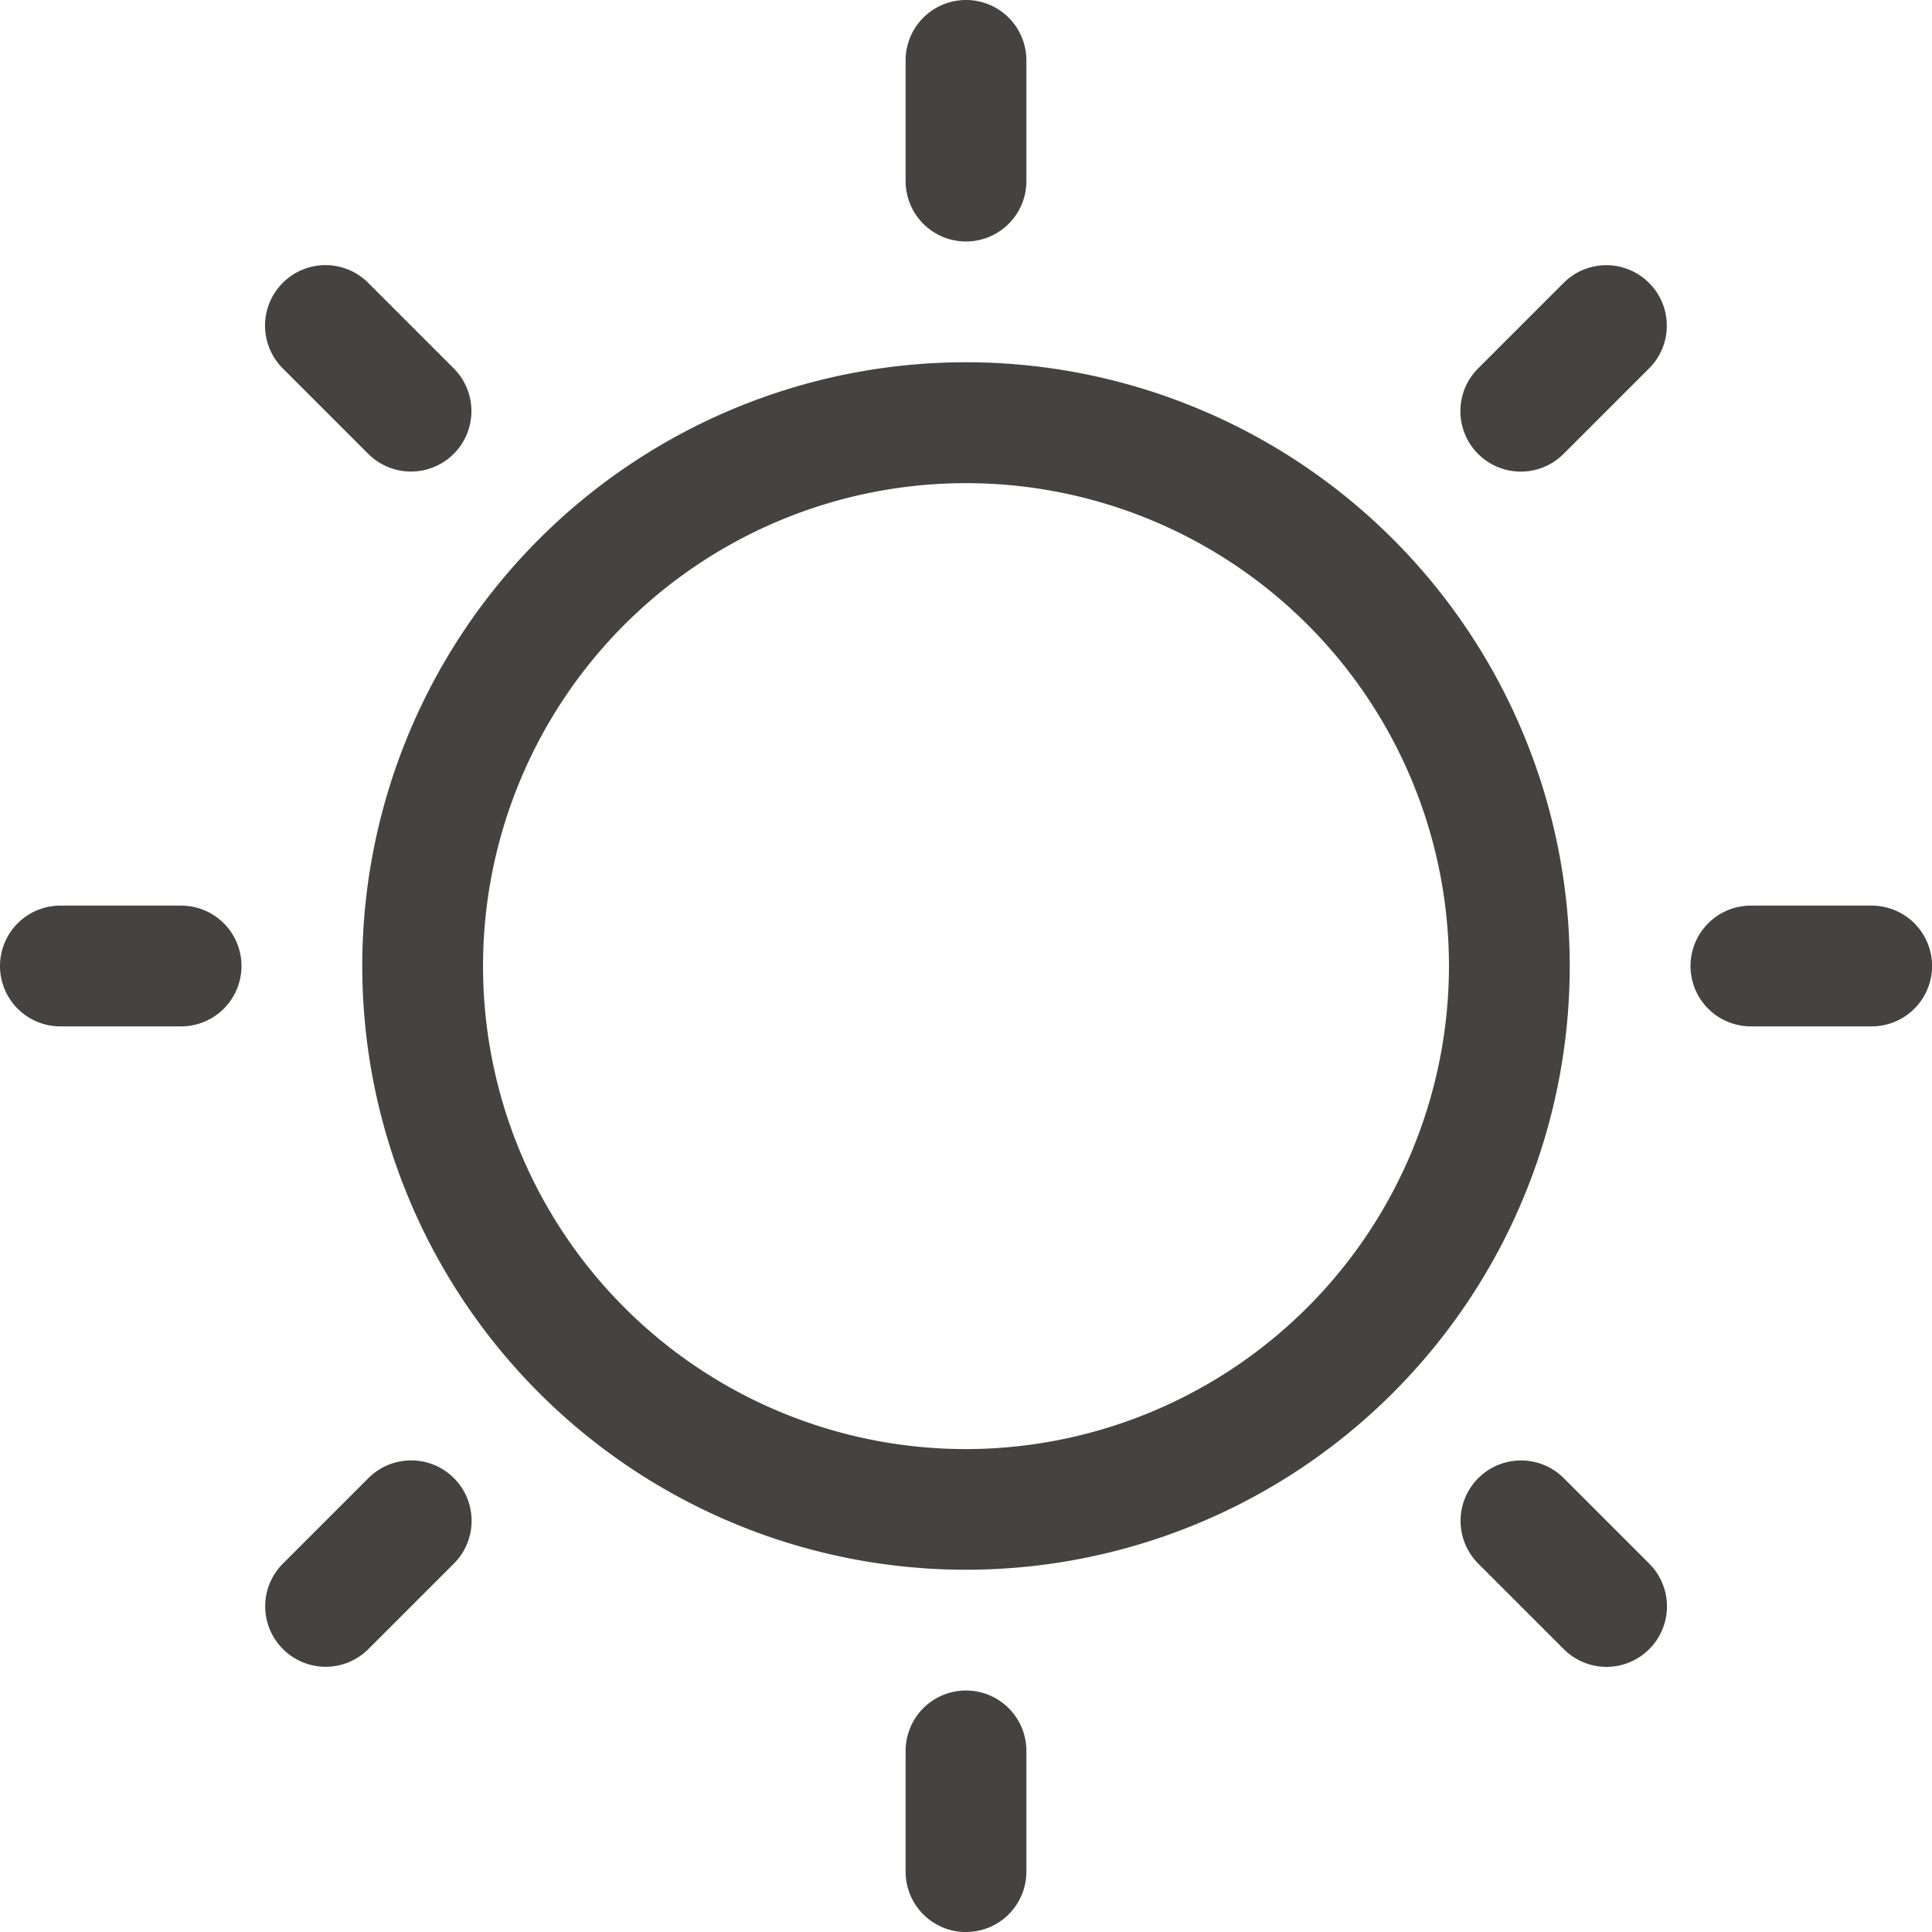
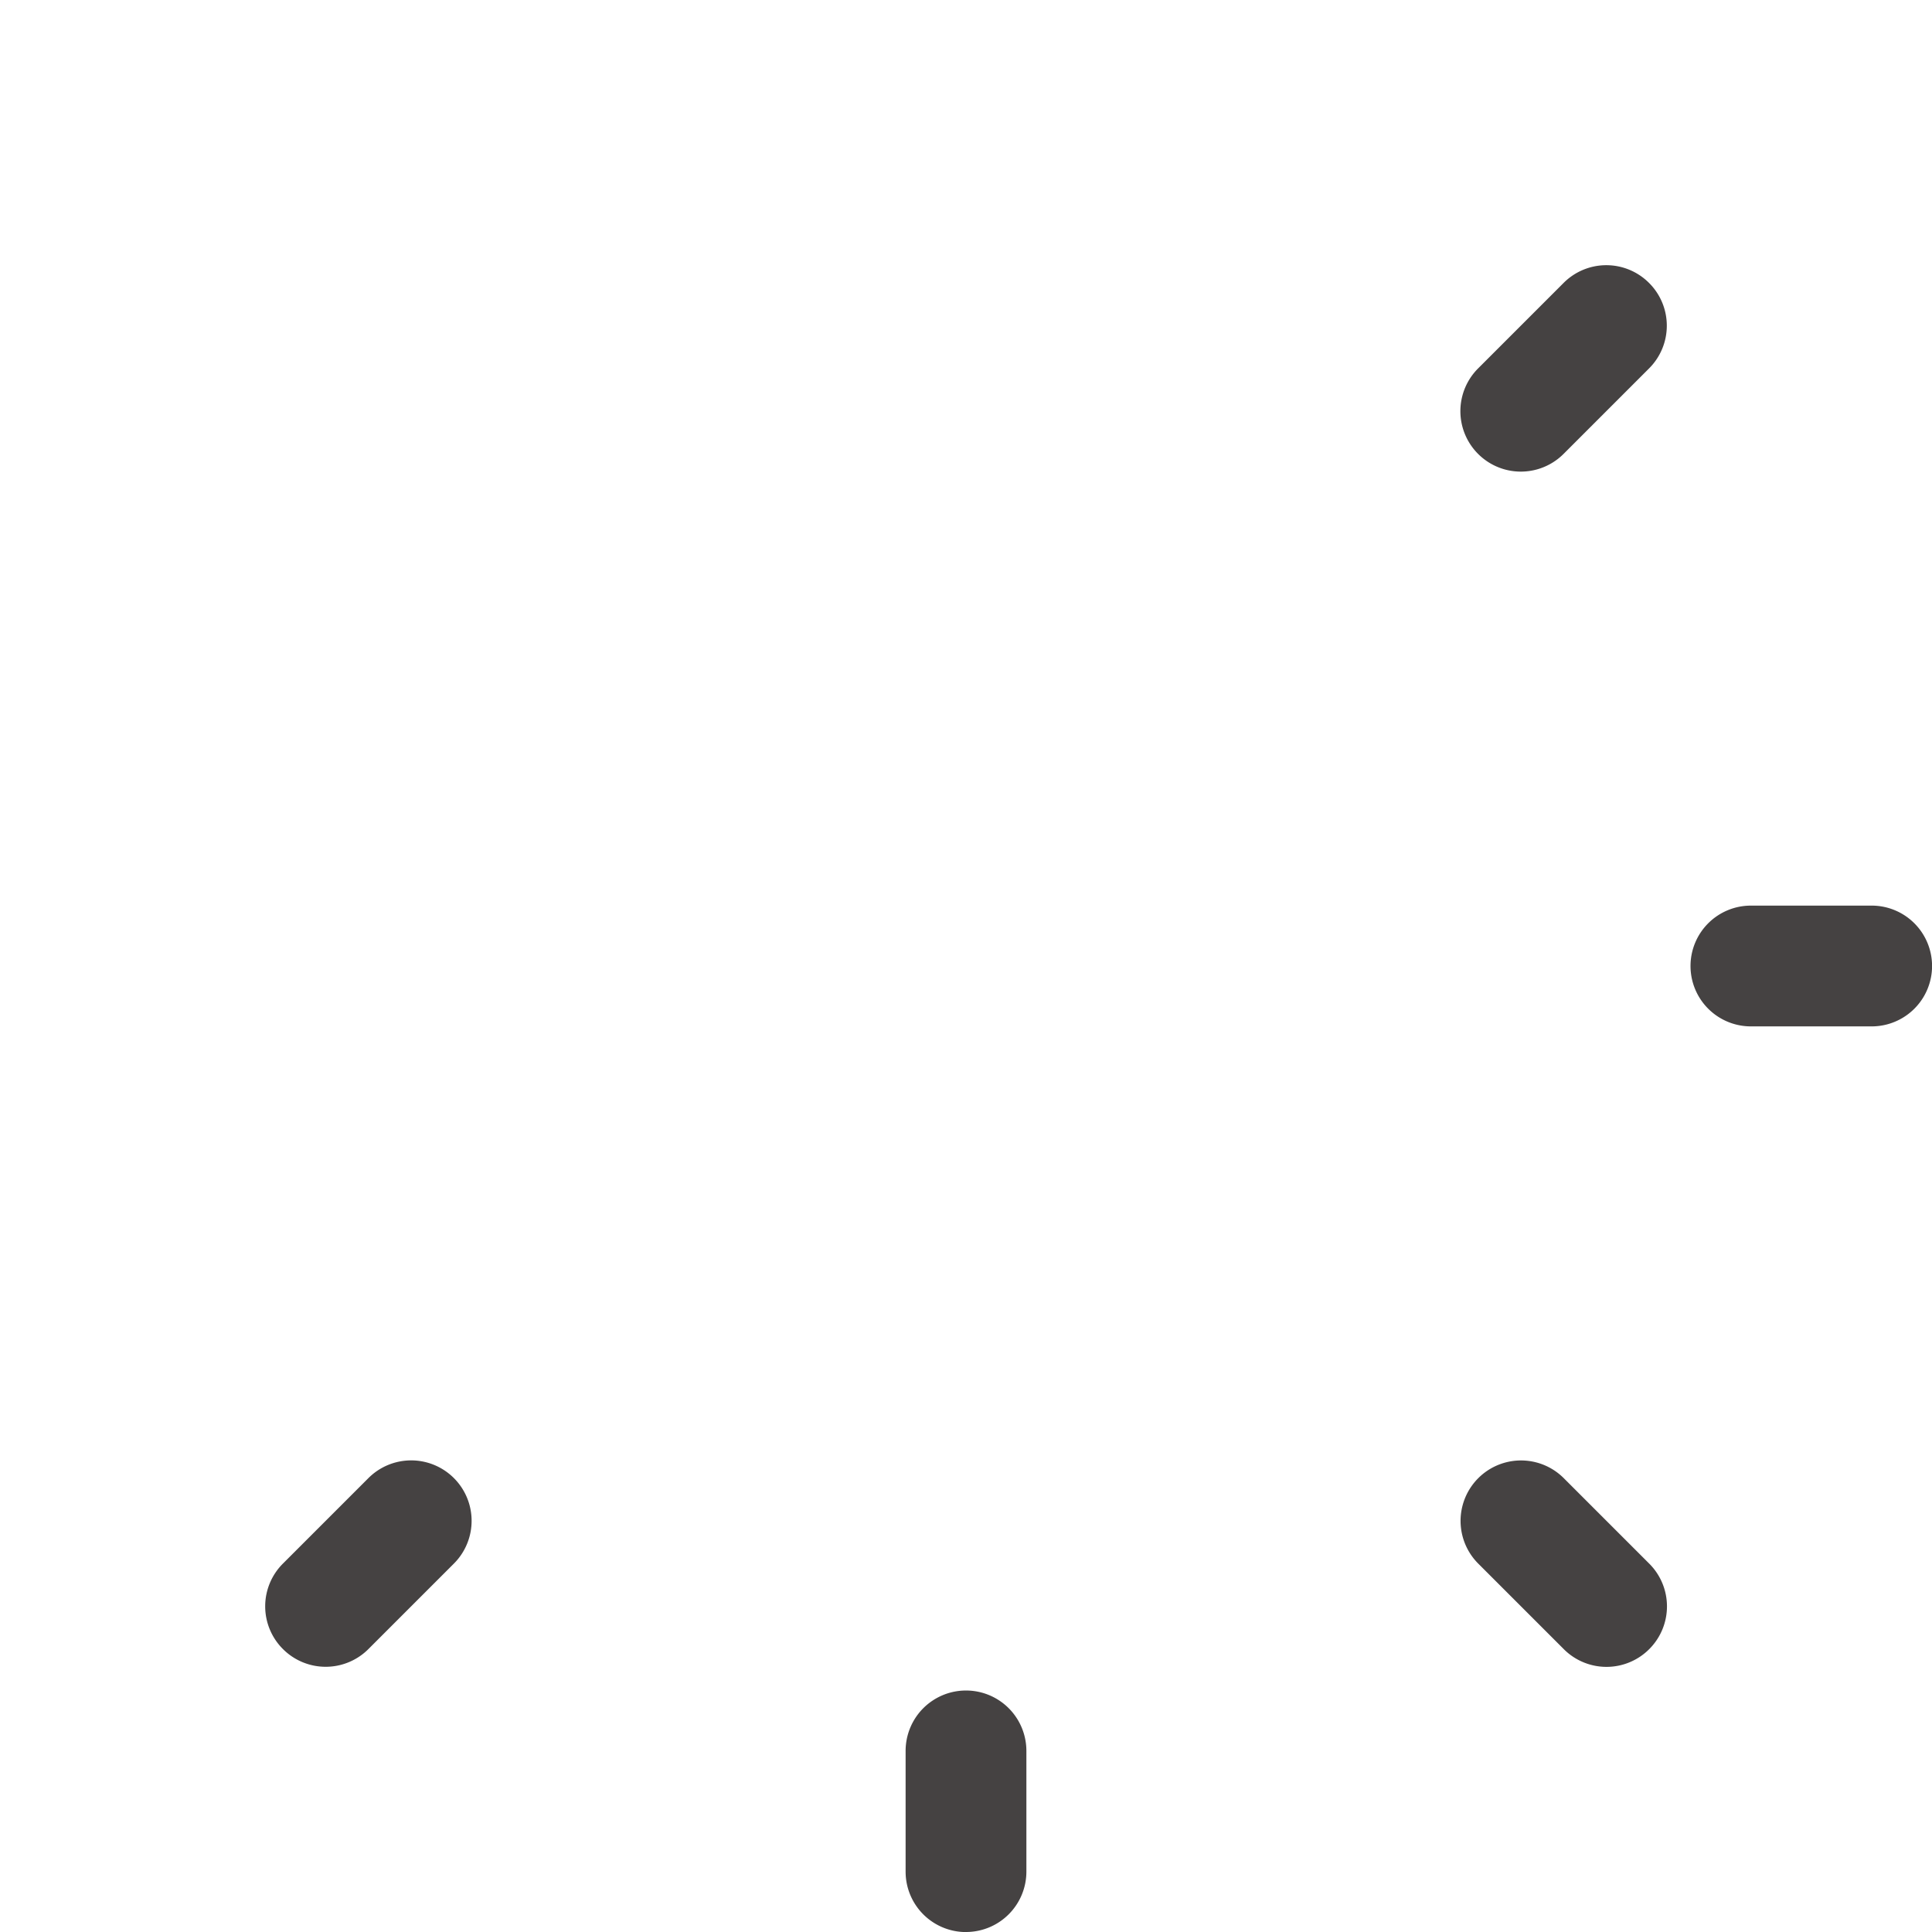
<svg xmlns="http://www.w3.org/2000/svg" width="31.642" height="31.642" viewBox="0 0 31.642 31.642">
  <g transform="translate(-3212 155.821)">
-     <path d="M15.888,6a9.888,9.888,0,1,0,9.888,9.888A9.888,9.888,0,0,0,15.888,6m0,17.8a7.91,7.91,0,1,1,7.91-7.91,7.92,7.92,0,0,1-7.91,7.91" transform="translate(3211.933 -155.888)" fill="#454242" />
-     <path d="M15.989,0h0A.989.989,0,0,0,15,.989V2.966a.989.989,0,1,0,1.978,0V.989A.989.989,0,0,0,15.989,0" transform="translate(3211.832 -155.821)" fill="#454242" />
    <path d="M15.989,31.955h0a.989.989,0,0,0,.989-.989V28.989a.989.989,0,1,0-1.978,0v1.978a.989.989,0,0,0,.989.989" transform="translate(3211.832 -156.134)" fill="#454242" />
    <path d="M28,15.989h0a.989.989,0,0,0,.989.989h1.978a.989.989,0,1,0,0-1.978H28.989a.989.989,0,0,0-.989.989" transform="translate(3211.687 -155.989)" fill="#454242" />
-     <path d="M2.966,15H.989a.989.989,0,1,0,0,1.978H2.966a.989.989,0,1,0,0-1.978" transform="translate(3212 -155.989)" fill="#454242" />
    <path d="M24.482,25.88l1.4,1.4a.988.988,0,0,0,1.4,0h0a.989.989,0,0,0,0-1.4l-1.4-1.4a.989.989,0,1,0-1.4,1.4" transform="translate(3211.729 -156.092)" fill="#454242" />
-     <path d="M7.48,6.082l-1.4-1.4a.988.988,0,0,0-1.4,0h0a.989.989,0,0,0,0,1.4l1.4,1.4a.989.989,0,0,0,1.4-1.4" transform="translate(3211.951 -155.87)" fill="#454242" />
    <path d="M4.683,27.279h0a.989.989,0,0,0,1.4,0l1.4-1.4a.989.989,0,0,0-1.4-1.4l-1.4,1.4a.988.988,0,0,0,0,1.4" transform="translate(3211.951 -156.092)" fill="#454242" />
    <path d="M27.279,4.683h0a.988.988,0,0,0-1.4,0l-1.4,1.4a.989.989,0,0,0,1.4,1.4l1.4-1.4a.988.988,0,0,0,0-1.4" transform="translate(3211.729 -155.87)" fill="#454242" />
  </g>
</svg>